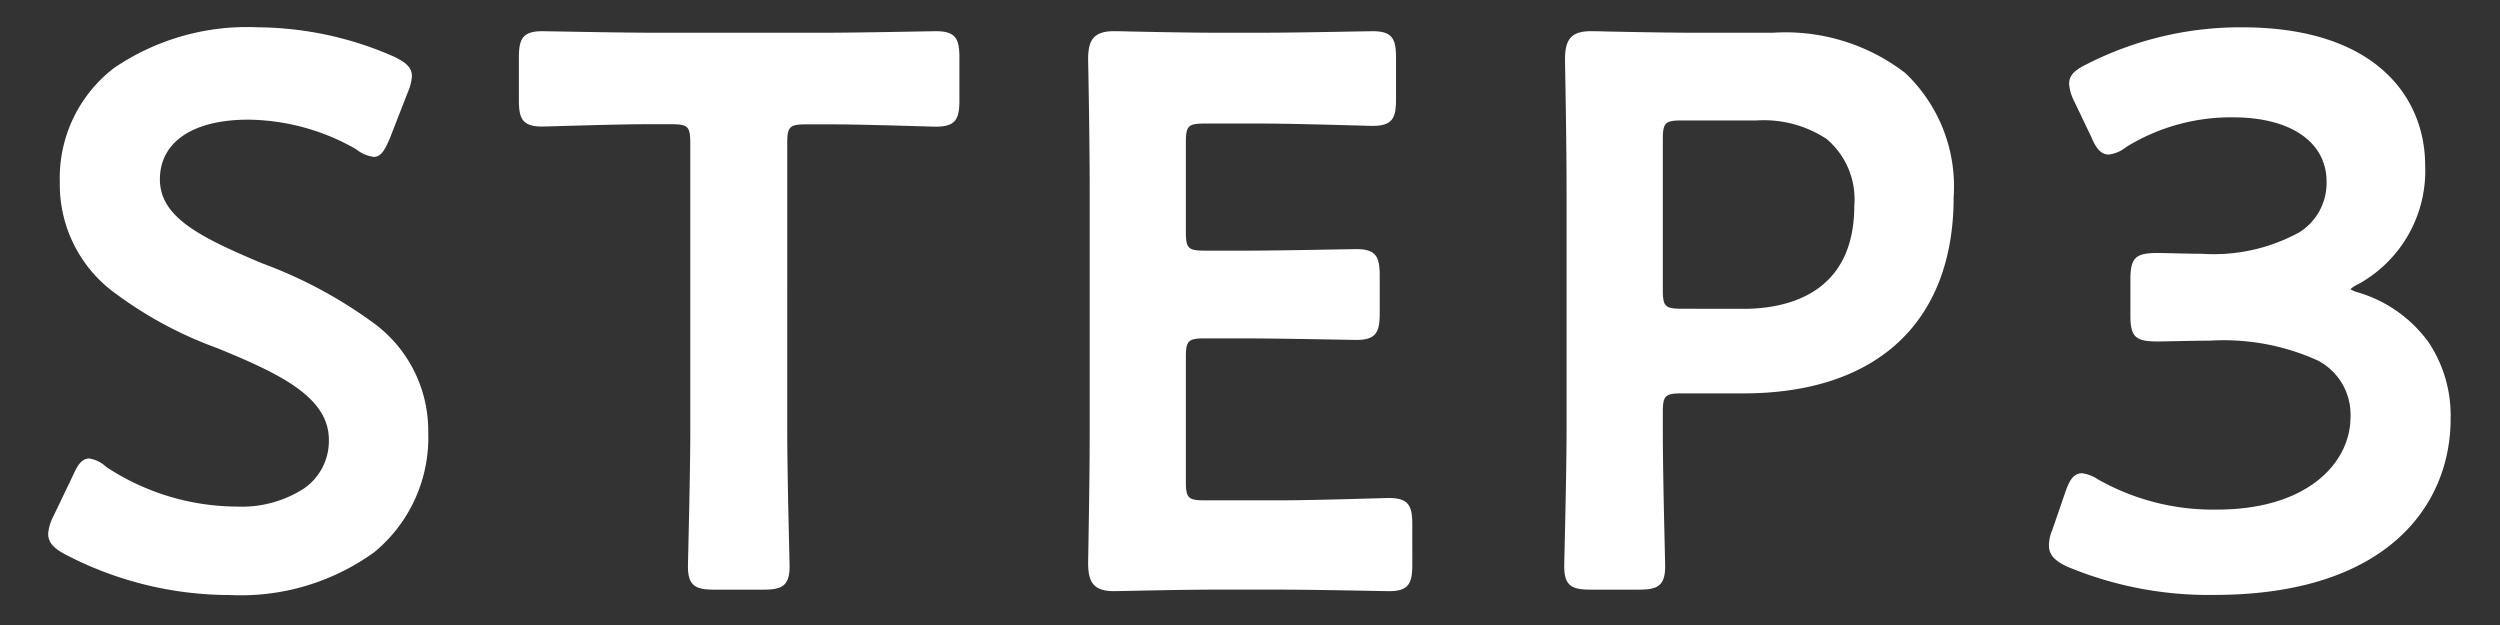
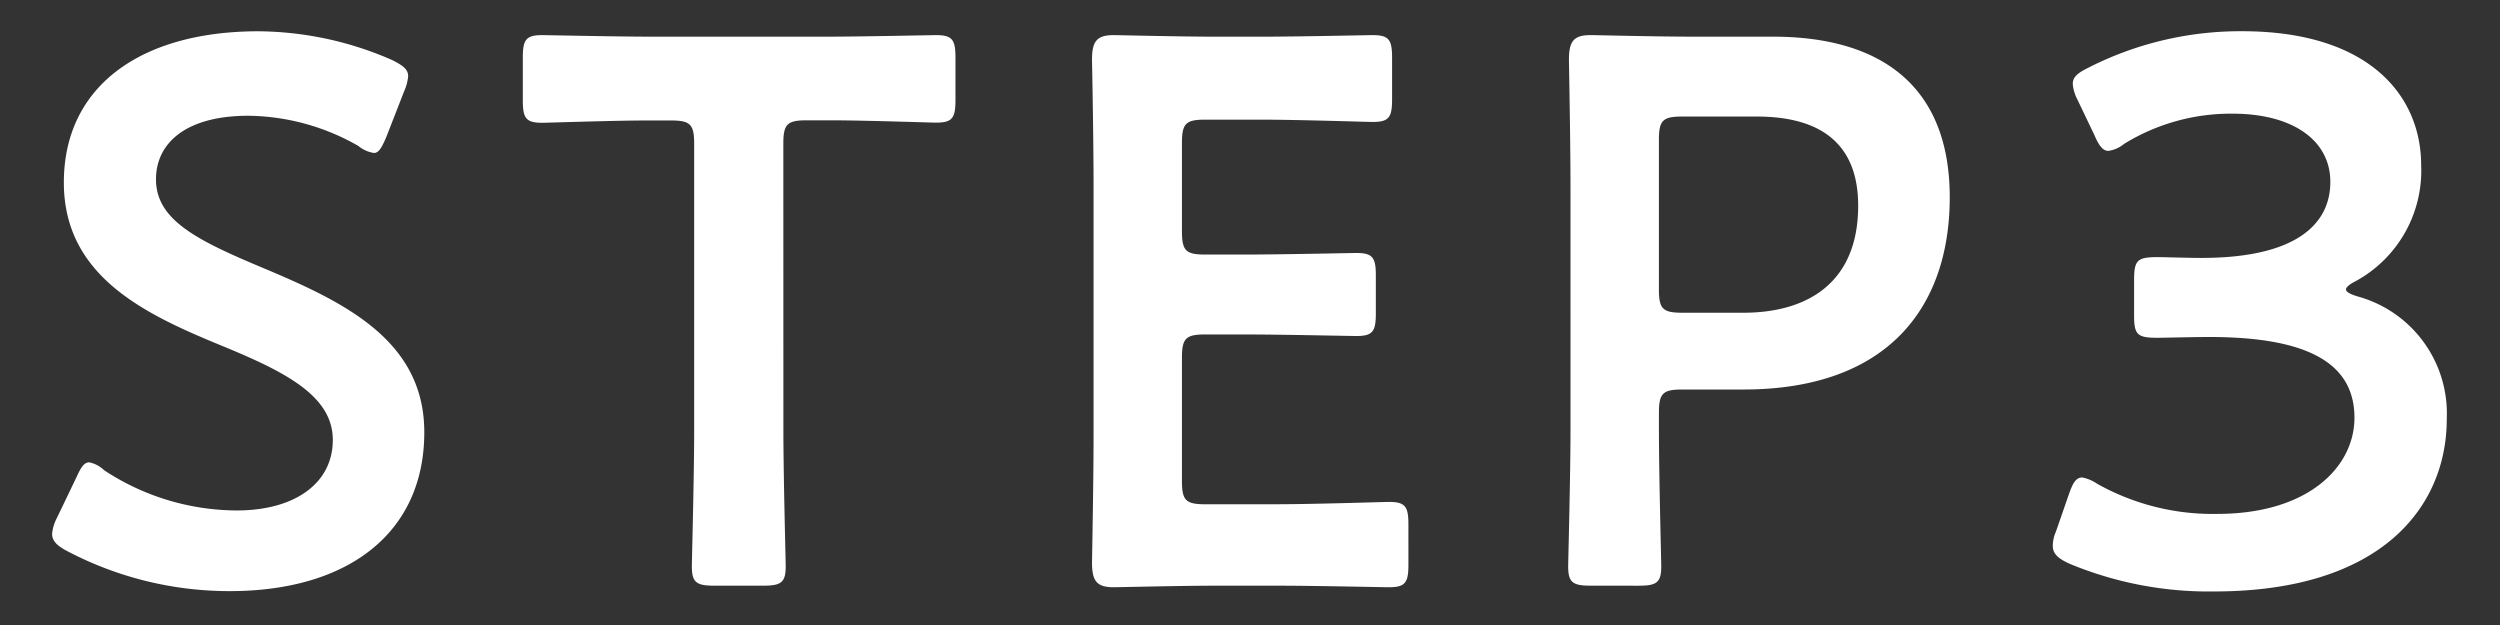
<svg xmlns="http://www.w3.org/2000/svg" width="96" height="24" viewBox="0 0 96 24">
  <rect x="0" y="0" width="96" height="24" fill="#333333" stroke="none" />
  <defs>
    <clipPath id="a">
      <rect width="96" height="24" transform="translate(96 3020)" fill="#fff" />
    </clipPath>
  </defs>
  <g transform="translate(-96 -3020)" clip-path="url(#a)">
    <path d="M8.731-3.961C6.259-5,4.71-5.778,4.71-7.326c0-1.4,1.161-2.442,3.544-2.442a8.671,8.671,0,0,1,4.229,1.161,1.215,1.215,0,0,0,.6.268c.179,0,.3-.208.476-.625l.685-1.757a1.77,1.77,0,0,0,.149-.566c0-.268-.208-.417-.625-.625a13.01,13.01,0,0,0-5.122-1.1c-4.526,0-7.474,2.114-7.474,5.807,0,3.573,3.067,5.033,5.956,6.224C9.594.029,11.5.952,11.5,2.679c0,1.668-1.459,2.71-3.693,2.71A9.313,9.313,0,0,1,2.715,3.841a1.151,1.151,0,0,0-.566-.3c-.208,0-.328.208-.506.6L.9,5.687a1.578,1.578,0,0,0-.179.6c0,.268.179.447.566.655A13.392,13.392,0,0,0,7.539,8.486c4.586,0,7.474-2.263,7.474-6.1C15.014-1.192,11.857-2.651,8.731-3.961ZM28.8-8.7c0-.744.149-.893.893-.893h.953c1.251,0,3.812.089,4.02.089.625,0,.744-.179.744-.864V-12c0-.685-.119-.864-.744-.864-.208,0-2.918.06-4.318.06H23.858c-1.4,0-4.109-.06-4.318-.06-.625,0-.744.179-.744.864v1.638c0,.685.119.864.744.864.208,0,2.769-.089,4.02-.089h.923c.744,0,.893.149.893.893V2.322c0,1.727-.089,5-.089,5.211,0,.625.179.744.864.744h1.876c.685,0,.864-.119.864-.744,0-.208-.089-3.484-.089-5.211ZM45,5.151c-.744,0-.893-.149-.893-.893V-.477c0-.744.149-.893.893-.893H46.49c1.4,0,4.109.06,4.318.06.625,0,.744-.179.744-.864V-3.634c0-.685-.119-.864-.744-.864-.208,0-2.918.06-4.318.06H45c-.744,0-.893-.149-.893-.893V-8.726c0-.744.149-.893.893-.893h2.114c1.429,0,4.109.089,4.318.089.625,0,.744-.179.744-.864V-12c0-.685-.119-.864-.744-.864-.208,0-2.889.06-4.318.06H45.448c-1.4,0-3.752-.06-3.961-.06-.655,0-.834.238-.834.953.03,1.519.06,3.514.06,4.973V2.411c0,1.429-.03,3.305-.06,4.973,0,.715.179.953.834.953.208,0,2.561-.06,3.961-.06h2.293c1.429,0,4.109.06,4.318.06.625,0,.744-.179.744-.864V5.925c0-.685-.119-.864-.744-.864-.208,0-2.889.089-4.318.089ZM61.648,8.278c.685,0,.864-.119.864-.744,0-.208-.089-3.484-.089-5.211V1.637c0-.744.149-.893.893-.893h2.353c5.509,0,7.921-3.127,7.921-7.385,0-4.2-2.561-6.164-6.79-6.164H63.762c-1.4,0-3.752-.06-3.961-.06-.655,0-.834.238-.834.953.03,1.7.06,3.544.06,5V2.322c0,1.727-.089,5-.089,5.211,0,.625.179.744.864.744Zm.774-17.123c0-.744.149-.893.893-.893h2.859c2.2,0,3.9.834,3.9,3.425,0,2.948-1.936,4.109-4.407,4.109H63.315c-.744,0-.893-.149-.893-.893Zm26.771,5.42a4.833,4.833,0,0,0,2.5-4.437c0-2.68-2-5.152-6.879-5.152a12.86,12.86,0,0,0-5.9,1.4c-.417.208-.6.357-.6.625a1.578,1.578,0,0,0,.179.6l.655,1.37c.179.417.328.6.536.6a1.215,1.215,0,0,0,.6-.268,7.815,7.815,0,0,1,4.169-1.161c2.293,0,3.752,1.012,3.752,2.621,0,1.638-1.34,2.918-4.943,2.918-.566,0-1.37-.03-1.7-.03-.774,0-.893.119-.893.893v1.34c0,.744.119.864.893.864.3,0,1.34-.03,2-.03,3.841,0,5.569,1.042,5.569,3.1,0,1.876-1.757,3.693-5.271,3.693a9.069,9.069,0,0,1-4.616-1.161,1.508,1.508,0,0,0-.566-.238c-.238,0-.357.208-.506.625l-.506,1.459a1.352,1.352,0,0,0-.119.536c0,.3.179.476.625.685a13.919,13.919,0,0,0,5.569,1.072c6.492,0,8.934-3.305,8.934-6.611A4.662,4.662,0,0,0,89.253-2.83q-.447-.134-.447-.268C88.806-3.187,88.955-3.306,89.193-3.425Z" transform="translate(97.28 3034.213)" fill="#fff" />
-     <path d="M8.641-13.164a13.167,13.167,0,0,1,5.184,1.115l.005,0c.4.2.708.384.708.76a1.9,1.9,0,0,1-.158.618L13.694-8.91c-.182.424-.331.721-.616.721A1.32,1.32,0,0,1,12.4-8.48,8.479,8.479,0,0,0,8.254-9.618c-2.125,0-3.394.857-3.394,2.292C4.86-5.865,6.416-5.1,8.789-4.1A17.388,17.388,0,0,1,13.14-1.754a5.122,5.122,0,0,1,2.024,4.136,5.7,5.7,0,0,1-2.073,4.61A8.747,8.747,0,0,1,7.539,8.636,13.645,13.645,0,0,1,1.213,7.069C.828,6.862.57,6.648.57,6.283a1.722,1.722,0,0,1,.192-.656l.746-1.553c.161-.349.314-.681.641-.681a1.23,1.23,0,0,1,.653.326,9.164,9.164,0,0,0,5,1.52,4.4,4.4,0,0,0,2.6-.7,2.22,2.22,0,0,0,.947-1.859c0-1.639-1.857-2.53-4.284-3.524a15.271,15.271,0,0,1-4.1-2.243A5.154,5.154,0,0,1,1.017-7.207a5.316,5.316,0,0,1,2.1-4.408A9.084,9.084,0,0,1,8.641-13.164ZM13.7-11.777a12.852,12.852,0,0,0-5.057-1.087c-4.586,0-7.324,2.115-7.324,5.657C1.317-3.82,4.09-2.4,7.18-1.122c2.533,1.037,4.47,1.976,4.47,3.8,0,1.737-1.508,2.86-3.843,2.86A9.475,9.475,0,0,1,2.63,3.964l-.005,0a1.174,1.174,0,0,0-.476-.268c-.115,0-.211.164-.37.508L1.034,5.752a1.451,1.451,0,0,0-.164.531c0,.161.081.3.487.523A13.333,13.333,0,0,0,7.539,8.336c4.586,0,7.324-2.226,7.324-5.955,0-3.338-2.8-4.785-6.191-6.2C6.188-4.87,4.56-5.68,4.56-7.326A2.242,2.242,0,0,1,5.5-9.193a4.576,4.576,0,0,1,2.754-.726,8.792,8.792,0,0,1,4.305,1.182l.007,0a1.132,1.132,0,0,0,.512.243c.1,0,.22-.257.339-.534l.683-1.752a1.732,1.732,0,0,0,.139-.511C14.238-11.455,14.112-11.57,13.7-11.777Zm71.117-1.387c5.182,0,7.029,2.739,7.029,5.3a4.967,4.967,0,0,1-2.581,4.569,1.128,1.128,0,0,0-.29.187,1.186,1.186,0,0,0,.322.132l0,0a5.147,5.147,0,0,1,2.681,1.907,5.065,5.065,0,0,1,.846,2.94c0,3.268-2.386,6.761-9.084,6.761A14.089,14.089,0,0,1,78.111,7.55c-.427-.2-.712-.415-.712-.821a1.51,1.51,0,0,1,.129-.59l.5-1.454c.142-.4.289-.726.648-.726a1.507,1.507,0,0,1,.639.257l.005,0a8.95,8.95,0,0,0,4.538,1.139c3.518,0,5.121-1.836,5.121-3.543A2.337,2.337,0,0,0,87.716-.373a8.76,8.76,0,0,0-4.151-.758c-.39,0-.919.011-1.344.019-.284.006-.53.011-.651.011-.858,0-1.043-.18-1.043-1.014v-1.34c0-.858.185-1.043,1.043-1.043.143,0,.372.006.637.012.347.008.74.018,1.06.018a6.846,6.846,0,0,0,3.74-.82A2.23,2.23,0,0,0,88.06-7.237c0-1.524-1.38-2.471-3.6-2.471A7.669,7.669,0,0,0,80.37-8.57a1.321,1.321,0,0,1-.676.292c-.314,0-.5-.273-.673-.684l-.654-1.367a1.731,1.731,0,0,1-.193-.66c0-.389.307-.574.679-.76A12.982,12.982,0,0,1,84.815-13.164ZM89.207-2.687c-.273-.082-.551-.2-.551-.411,0-.155.149-.3.47-.462a4.751,4.751,0,0,0,2.419-4.3c0-2.418-1.768-5-6.729-5a12.681,12.681,0,0,0-5.826,1.382c-.439.22-.516.334-.516.493a1.462,1.462,0,0,0,.166.535L79.3-9.083c.19.444.3.5.4.5a1.131,1.131,0,0,0,.512-.243,7.974,7.974,0,0,1,4.252-1.187,4.938,4.938,0,0,1,2.822.734,2.4,2.4,0,0,1,1.08,2.036c0,1.146-.662,3.068-5.093,3.068-.323,0-.718-.01-1.067-.018-.263-.006-.491-.012-.63-.012-.688,0-.743.056-.743.743v1.34c0,.66.056.714.743.714.118,0,.362,0,.645-.011.427-.009.957-.019,1.35-.019,3.848,0,5.719,1.062,5.719,3.247,0,1.851-1.7,3.843-5.421,3.843a9.258,9.258,0,0,1-4.691-1.182,1.745,1.745,0,0,0-.49-.218c-.118,0-.206.081-.365.526l-.51,1.468a1.216,1.216,0,0,0-.107.477c0,.193.086.338.539.549a13.778,13.778,0,0,0,5.505,1.058c6.476,0,8.784-3.338,8.784-6.461A4.5,4.5,0,0,0,89.207-2.687ZM19.54-13.015l.676.011c.92.017,2.633.048,3.641.048H30.35c1.008,0,2.721-.031,3.641-.048l.676-.011c.765,0,.894.313.894,1.014v1.638c0,.7-.129,1.014-.894,1.014-.063,0-.312-.007-.69-.018-.914-.027-2.445-.071-3.331-.071h-.953c-.66,0-.743.083-.743.743V2.322c0,1.28.048,3.384.075,4.514.009.386.015.642.015.7,0,.765-.313.894-1.014.894H26.151c-.7,0-1.014-.129-1.014-.894,0-.055.006-.311.015-.7.026-1.13.075-3.234.075-4.514V-8.7c0-.66-.083-.743-.743-.743H23.56c-.886,0-2.416.045-3.331.071-.378.011-.627.018-.69.018-.765,0-.894-.313-.894-1.014V-12C18.646-12.7,18.775-13.015,19.54-13.015Zm10.81.36H23.858c-1.011,0-2.726-.031-3.647-.048l-.671-.011c-.522,0-.594.087-.594.714v1.638c0,.627.072.714.594.714.058,0,.319-.008.681-.018.916-.027,2.449-.071,3.339-.071h.923c.829,0,1.043.215,1.043,1.043V2.322c0,1.284-.049,3.39-.075,4.521-.009.371-.015.638-.015.69,0,.522.087.594.714.594h1.876c.627,0,.714-.072.714-.594,0-.052-.006-.32-.015-.69-.026-1.131-.075-3.237-.075-4.521V-8.7c0-.829.215-1.043,1.043-1.043h.953c.89,0,2.423.045,3.339.071.361.011.623.018.681.018.522,0,.594-.087.594-.714V-12c0-.627-.072-.714-.594-.714L34-12.7C33.076-12.687,31.361-12.656,30.35-12.656Zm11.137-.36c.06,0,.278,0,.609.011.819.017,2.343.048,3.351.048h1.668c1.033,0,2.738-.031,3.655-.048l.663-.011c.765,0,.894.313.894,1.014v1.608c0,.7-.129,1.014-.894,1.014-.06,0-.3-.007-.665-.017-.916-.025-2.621-.073-3.653-.073H45c-.66,0-.743.083-.743.743v3.395c0,.66.083.743.743.743H46.49c1.008,0,2.721-.031,3.641-.048l.676-.011c.765,0,.894.313.894,1.014v1.459c0,.7-.129,1.014-.894,1.014l-.676-.011c-.92-.017-2.633-.048-3.641-.048H45c-.66,0-.743.083-.743.743V4.258c0,.66.083.743.743.743h2.74c1.032,0,2.737-.047,3.653-.073.364-.01.6-.017.665-.017.765,0,.894.313.894,1.014V7.474c0,.7-.129,1.014-.894,1.014L51.4,8.476c-.916-.017-2.622-.048-3.655-.048H45.448c-1.008,0-2.533.031-3.351.048-.331.007-.55.011-.609.011-.823,0-.984-.4-.984-1.1.029-1.652.06-3.532.06-4.973V-6.939c0-1.745-.042-4.057-.06-4.97C40.5-12.611,40.664-13.015,41.487-13.015Zm5.628.36H45.448c-1.011,0-2.538-.031-3.358-.048-.317-.007-.546-.011-.6-.011-.556,0-.684.15-.684.8.018.911.06,3.225.06,4.973V2.411c0,1.444-.03,3.326-.06,4.976,0,.65.128.8.684.8.056,0,.286,0,.6-.011.82-.017,2.346-.048,3.358-.048h2.293c1.036,0,2.743.032,3.66.048l.658.011c.522,0,.594-.087.594-.714V5.925c0-.627-.072-.714-.594-.714-.056,0-.308.007-.656.017-.917.025-2.625.073-3.662.073H45c-.829,0-1.043-.215-1.043-1.043V-.477c0-.829.215-1.043,1.043-1.043H46.49c1.011,0,2.726.031,3.647.048l.671.011c.522,0,.594-.087.594-.714V-3.634c0-.627-.072-.714-.594-.714l-.671.011c-.921.017-2.636.048-3.647.048H45c-.829,0-1.043-.215-1.043-1.043V-8.726c0-.829.215-1.043,1.043-1.043h2.114c1.036,0,2.744.047,3.662.073.349.01.6.017.656.017.522,0,.594-.087.594-.714V-12c0-.627-.072-.714-.594-.714l-.658.011C49.858-12.687,48.151-12.656,47.115-12.656Zm12.686-.36c.06,0,.278,0,.609.011.819.017,2.343.048,3.351.048H66.8a7.544,7.544,0,0,1,5.079,1.544,6,6,0,0,1,1.861,4.77c0,4.789-2.942,7.535-8.071,7.535H63.315c-.66,0-.743.083-.743.743v.685c0,1.28.048,3.384.075,4.514.009.386.015.642.015.7,0,.765-.313.894-1.014.894H59.8c-.7,0-1.014-.129-1.014-.894,0-.055.006-.311.015-.7.026-1.13.075-3.234.075-4.514V-6.909c0-1.483-.031-3.358-.06-5C58.817-12.611,58.978-13.015,59.8-13.015ZM65.668.594c4.939,0,7.771-2.637,7.771-7.235,0-3.935-2.3-6.014-6.64-6.014H63.762c-1.011,0-2.538-.031-3.358-.048-.317-.007-.546-.011-.6-.011-.556,0-.684.15-.684.8.029,1.64.06,3.518.06,5V2.322c0,1.284-.049,3.39-.075,4.521-.009.371-.015.638-.015.69,0,.522.087.594.714.594h1.846c.627,0,.714-.072.714-.594,0-.052-.006-.32-.015-.69-.026-1.131-.075-3.237-.075-4.521V1.637c0-.829.215-1.043,1.043-1.043ZM63.315-9.888h2.859a4.675,4.675,0,0,1,2.868.771,3.31,3.31,0,0,1,1.183,2.8,4.032,4.032,0,0,1-1.331,3.276,4.984,4.984,0,0,1-3.226.984H63.315c-.829,0-1.043-.215-1.043-1.043V-8.845C62.272-9.674,62.486-9.888,63.315-9.888Zm2.353,7.534c1.59,0,4.257-.514,4.257-3.959A3.028,3.028,0,0,0,68.86-8.878a4.391,4.391,0,0,0-2.686-.71H63.315c-.66,0-.743.083-.743.743V-3.1c0,.66.083.743.743.743Z" transform="translate(97.28 3034.213)" fill="#fff" />
  </g>
</svg>